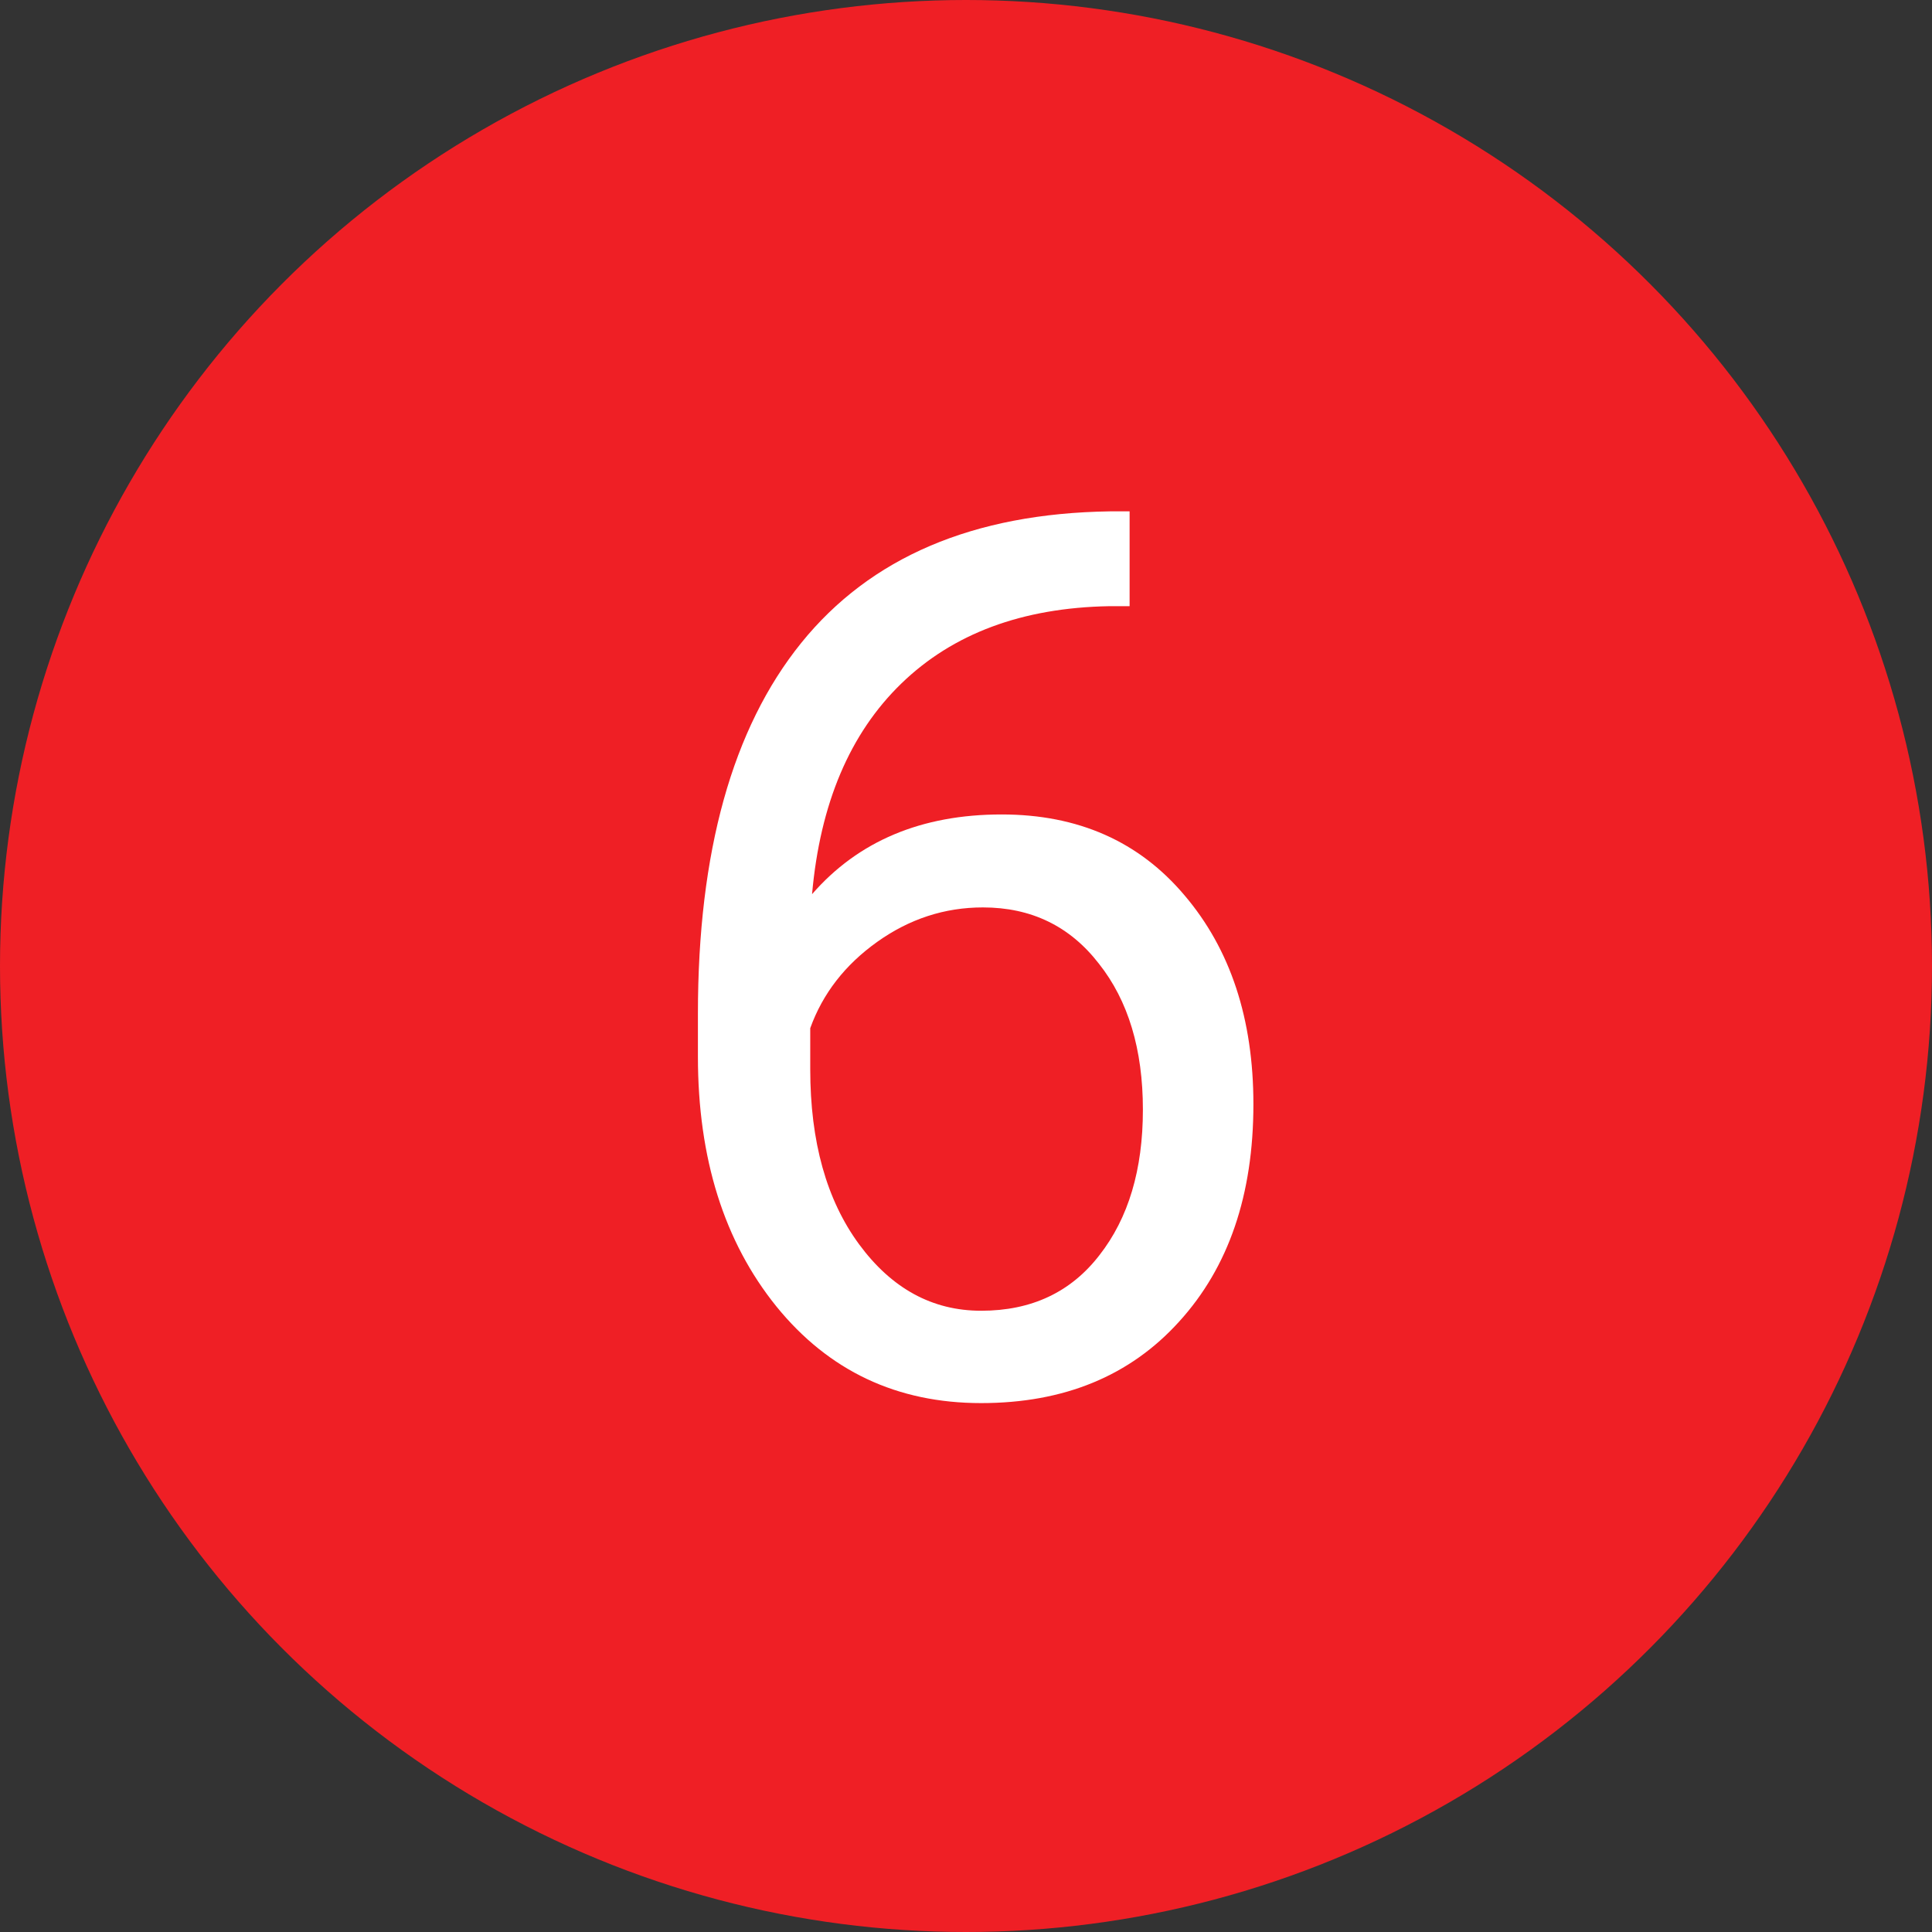
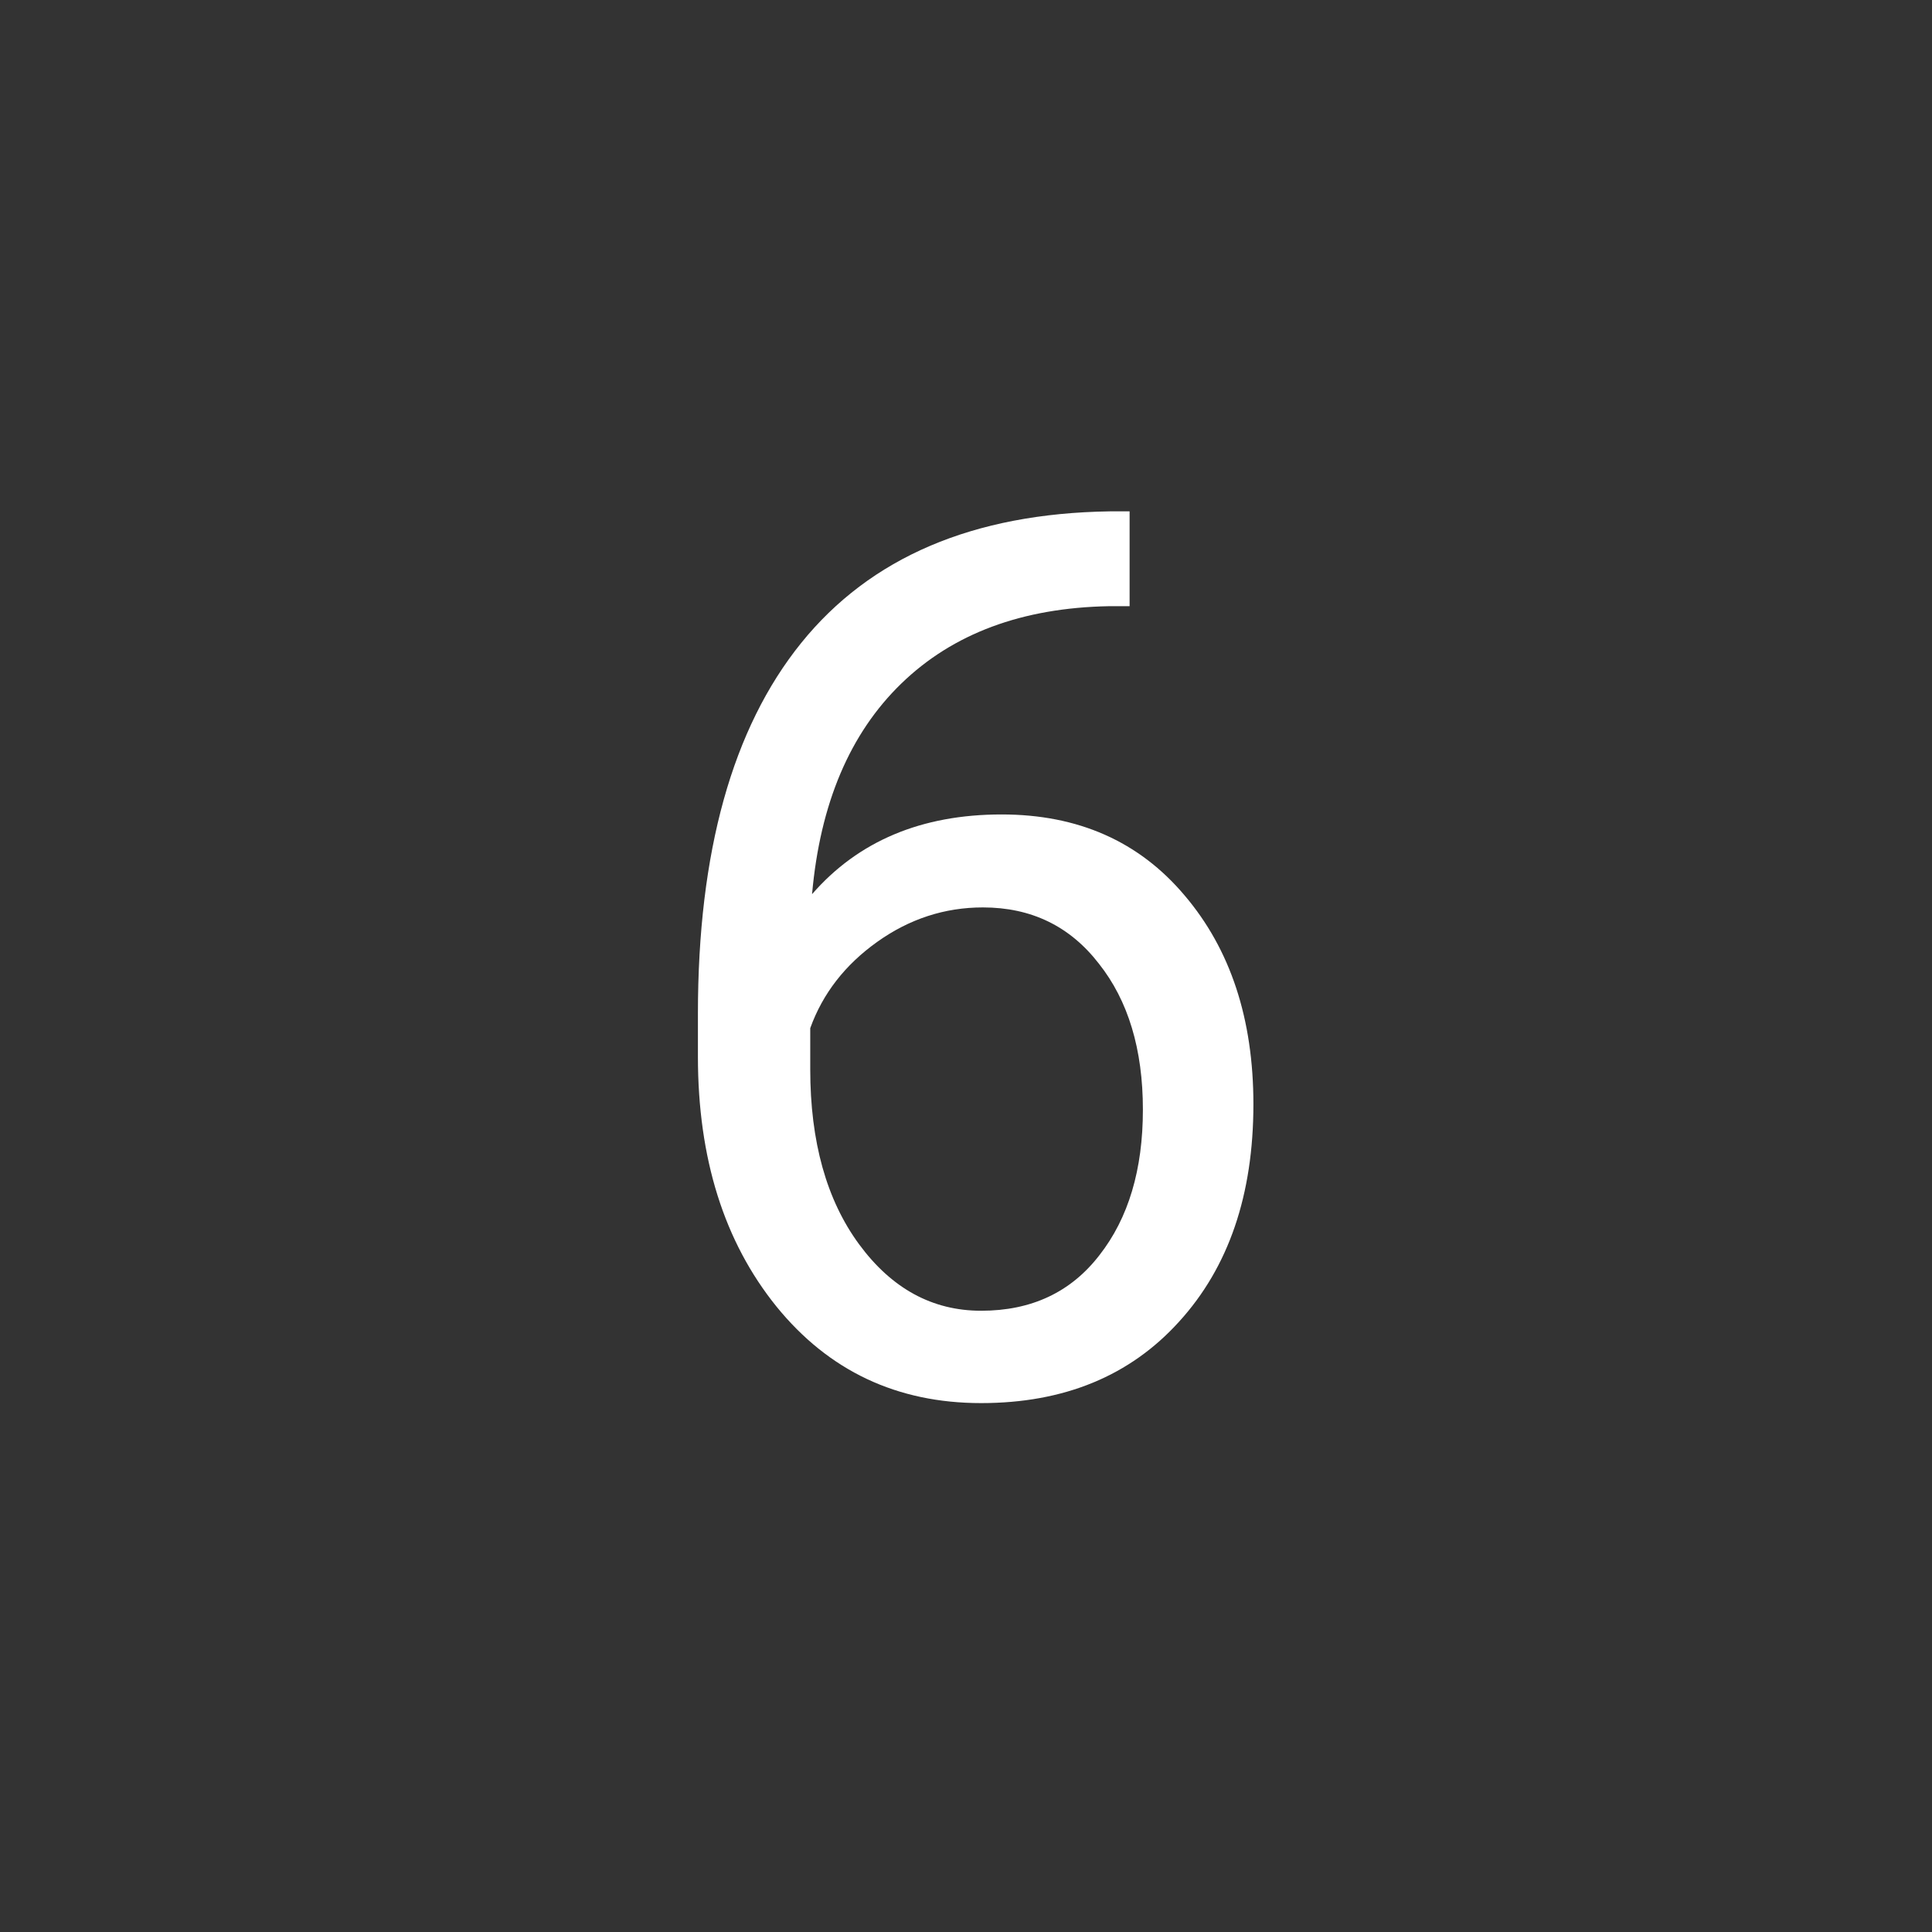
<svg xmlns="http://www.w3.org/2000/svg" width="50" height="50" viewBox="0 0 50 50" fill="none">
  <rect x="0" y="0" width="50" height="50" fill="#333333" stroke="none" />
-   <circle cx="25" cy="25" r="25" fill="#EF1F25" />
  <path d="M29.234 13.234V15.688H28.703C26.453 15.729 24.662 16.396 23.328 17.688C21.995 18.979 21.224 20.797 21.016 23.141C22.213 21.766 23.849 21.078 25.922 21.078C27.901 21.078 29.479 21.776 30.656 23.172C31.844 24.568 32.438 26.37 32.438 28.578C32.438 30.922 31.797 32.797 30.516 34.203C29.245 35.609 27.537 36.312 25.391 36.312C23.213 36.312 21.448 35.479 20.094 33.812C18.74 32.135 18.062 29.979 18.062 27.344V26.234C18.062 22.047 18.953 18.849 20.734 16.641C22.526 14.422 25.188 13.287 28.719 13.234H29.234ZM25.438 23.484C24.448 23.484 23.537 23.781 22.703 24.375C21.87 24.969 21.292 25.713 20.969 26.609V27.672C20.969 29.547 21.391 31.057 22.234 32.203C23.078 33.349 24.13 33.922 25.391 33.922C26.693 33.922 27.713 33.443 28.453 32.484C29.203 31.526 29.578 30.271 29.578 28.719C29.578 27.156 29.198 25.896 28.438 24.938C27.688 23.969 26.688 23.484 25.438 23.484Z" fill="white" />
</svg>